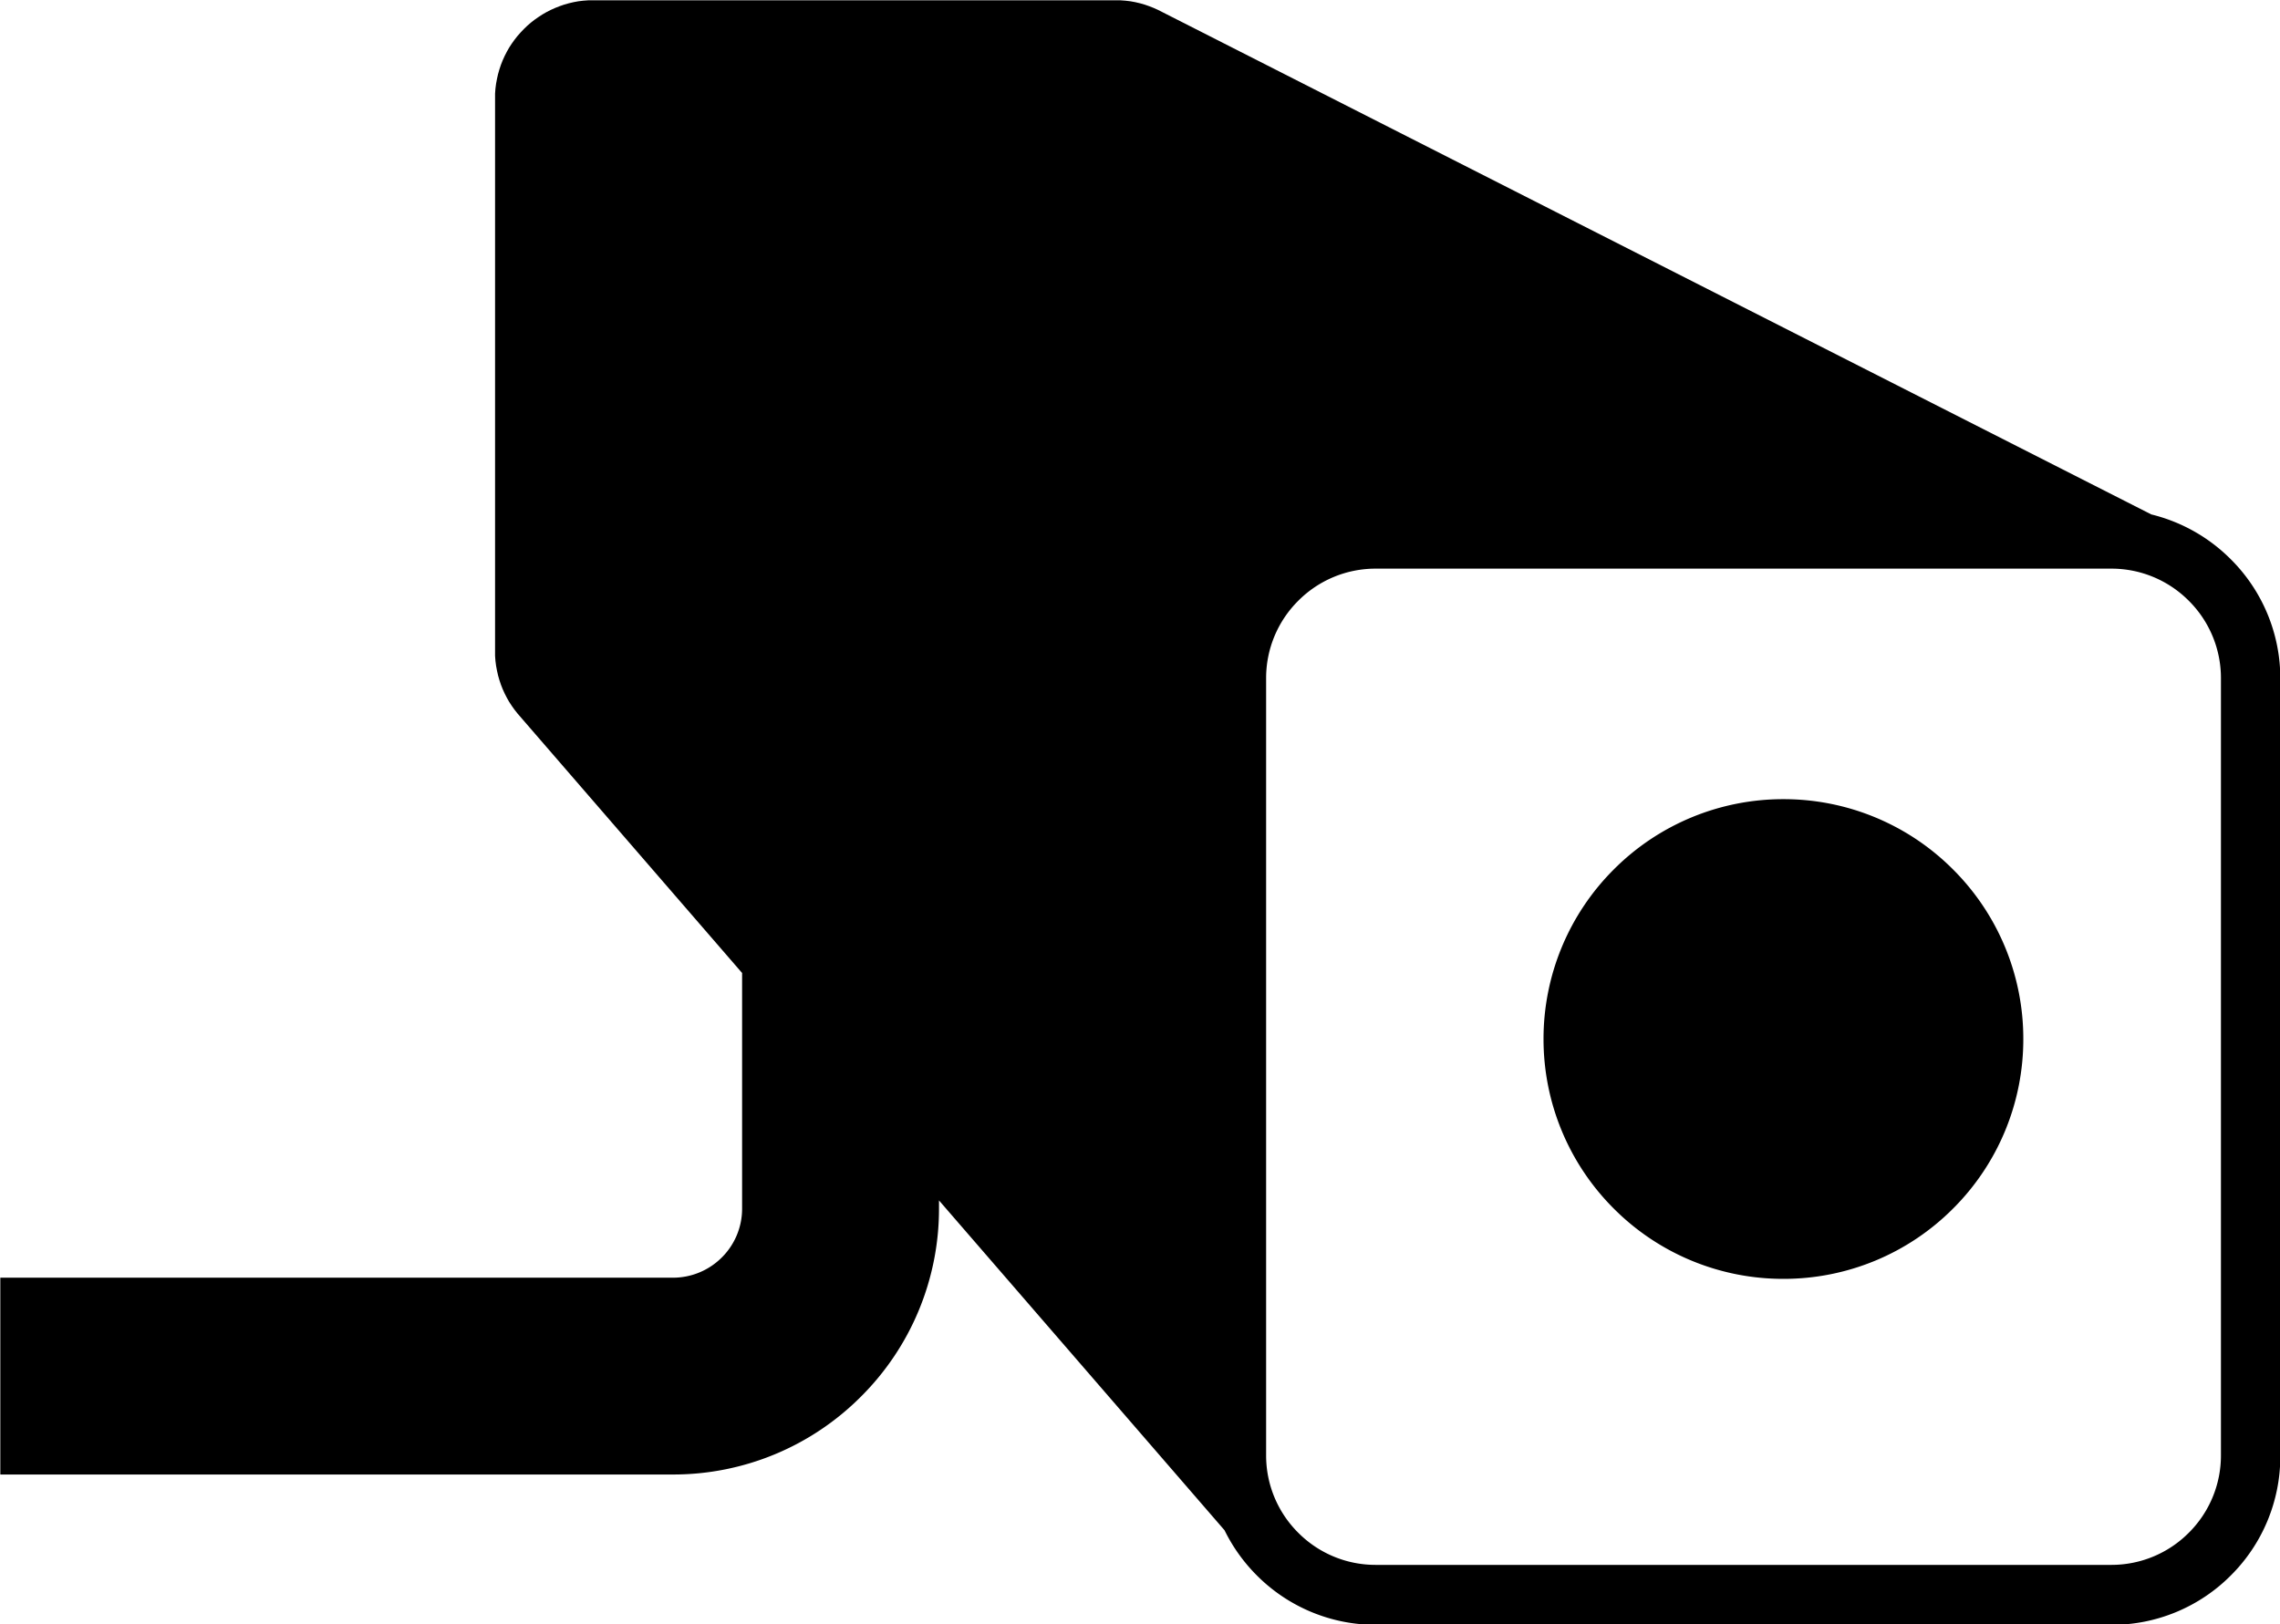
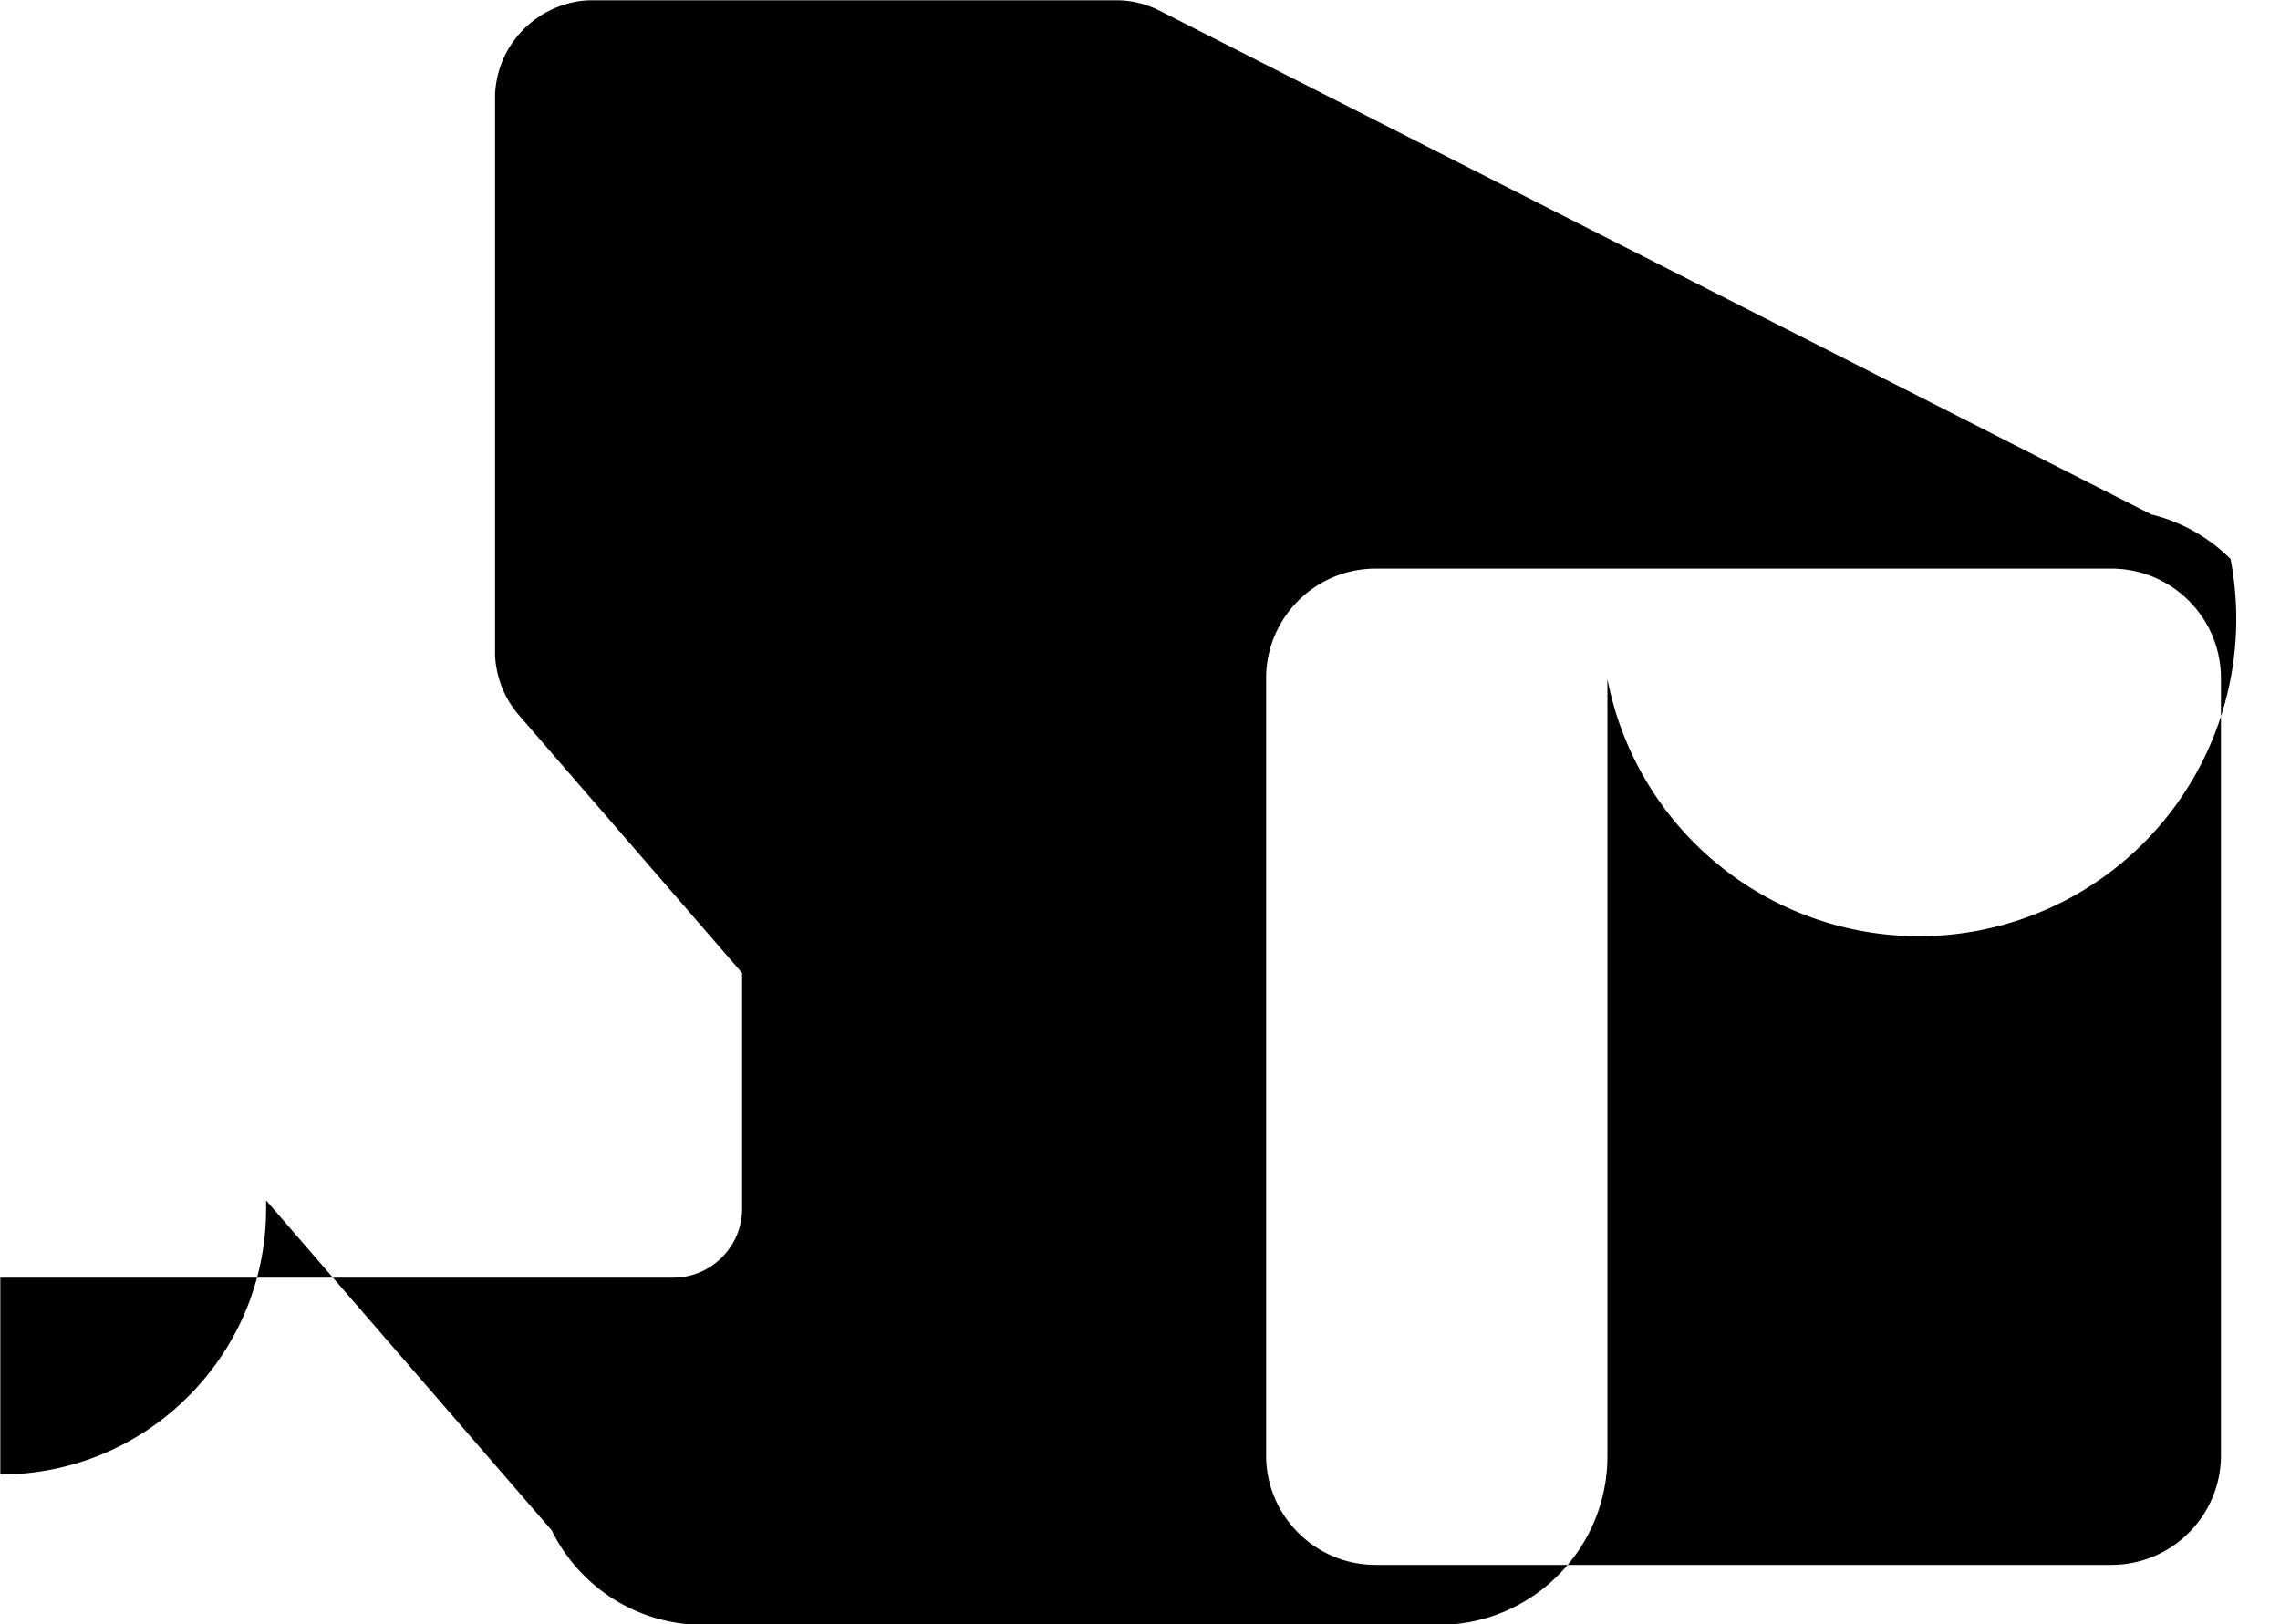
<svg xmlns="http://www.w3.org/2000/svg" id="Layer_1" data-name="Layer 1" viewBox="0 0 429.27 305.81">
  <defs>
    <style>.cls-1{fill-rule:evenodd;}</style>
  </defs>
  <title>13</title>
-   <path class="cls-1" d="M-2890.42-2198.69a31.79,31.79,0,0,0-14.92-8.4l-187-95-0.82-.37-0.84-.33-0.86-.3-0.88-.25-0.89-.21-0.92-.17-0.93-.11-0.94-.07-0.95,0h-98.3l-0.95,0-0.94.07-0.93.11-0.91.17-0.89.21-0.88.25-0.86.3-0.84.33-0.82.37-0.8.41-0.78.45-0.75.49-0.73.51-0.7.55-0.67.58-0.64.62-0.61.64-0.59.67-0.55.7-0.52.73-0.49.75-0.44.78-0.41.8-0.37.82-0.33.84-0.29.87-0.25.88-0.2.89-0.17.91-0.12.93-0.07.94,0,1v103.87l0,1,0.07,0.94,0.12,0.93,0.17,0.91,0.2,0.89,0.25,0.88,0.29,0.87,0.33,0.84,0.37,0.82,0.41,0.8,0.44,0.78,0.49,0.75,0.52,0.73,0.55,0.7,42.3,48.88v44.4a12.93,12.93,0,0,1-3.81,9.16,13,13,0,0,1-9.16,3.82h-126.69v37.06h126.69a49.86,49.86,0,0,0,35.36-14.68,49.86,49.86,0,0,0,14.68-35.36v-1.57l53.76,62.11a31.91,31.91,0,0,0,6.08,8.5,31.59,31.59,0,0,0,22.4,9.31h138.59a31.59,31.59,0,0,0,22.4-9.31,31.61,31.61,0,0,0,9.31-22.39v-146.43A31.63,31.63,0,0,0-2890.42-2198.69Zm-1.81,168.83a20.52,20.52,0,0,1-6.05,14.53,20.53,20.53,0,0,1-14.54,6.05h-138.59a20.52,20.52,0,0,1-14.54-6.05,20.51,20.51,0,0,1-6.05-14.53v-146.43a20.52,20.52,0,0,1,6.05-14.54,20.53,20.53,0,0,1,14.54-6.05h138.59a20.53,20.53,0,0,1,14.54,6.05,20.53,20.53,0,0,1,6.05,14.54v146.43Z" transform="translate(3310.38 2303.96)" />
-   <path class="cls-1" d="M-2974.6-2153.47a45,45,0,0,0-31.94,13.23,45.06,45.06,0,0,0-13.23,31.93,45.07,45.07,0,0,0,13.23,31.94,45,45,0,0,0,31.94,13.23,45,45,0,0,0,31.93-13.23,45,45,0,0,0,13.23-31.94,45,45,0,0,0-13.23-31.93A45,45,0,0,0-2974.6-2153.47Z" transform="translate(3310.38 2303.96)" />
+   <path class="cls-1" d="M-2890.42-2198.69a31.79,31.79,0,0,0-14.92-8.4l-187-95-0.82-.37-0.84-.33-0.86-.3-0.88-.25-0.89-.21-0.92-.17-0.93-.11-0.94-.07-0.95,0h-98.3l-0.95,0-0.94.07-0.93.11-0.91.17-0.89.21-0.88.25-0.86.3-0.84.33-0.82.37-0.8.41-0.78.45-0.75.49-0.73.51-0.7.55-0.67.58-0.64.62-0.61.64-0.59.67-0.55.7-0.52.73-0.49.75-0.44.78-0.41.8-0.37.82-0.33.84-0.29.87-0.25.88-0.2.89-0.17.91-0.12.93-0.07.94,0,1v103.87l0,1,0.07,0.94,0.12,0.93,0.17,0.91,0.2,0.89,0.25,0.88,0.29,0.87,0.33,0.84,0.37,0.82,0.41,0.8,0.44,0.78,0.49,0.75,0.52,0.73,0.55,0.7,42.3,48.88v44.4a12.93,12.93,0,0,1-3.81,9.16,13,13,0,0,1-9.16,3.82h-126.69v37.06a49.86,49.86,0,0,0,35.36-14.68,49.86,49.86,0,0,0,14.68-35.36v-1.57l53.76,62.11a31.91,31.91,0,0,0,6.08,8.5,31.59,31.59,0,0,0,22.4,9.31h138.59a31.59,31.59,0,0,0,22.4-9.31,31.61,31.61,0,0,0,9.31-22.39v-146.43A31.63,31.63,0,0,0-2890.42-2198.69Zm-1.81,168.83a20.52,20.52,0,0,1-6.05,14.53,20.53,20.53,0,0,1-14.54,6.05h-138.59a20.52,20.52,0,0,1-14.54-6.05,20.51,20.51,0,0,1-6.05-14.53v-146.43a20.52,20.52,0,0,1,6.05-14.54,20.53,20.53,0,0,1,14.54-6.05h138.59a20.53,20.53,0,0,1,14.54,6.05,20.53,20.53,0,0,1,6.05,14.54v146.43Z" transform="translate(3310.38 2303.96)" />
</svg>